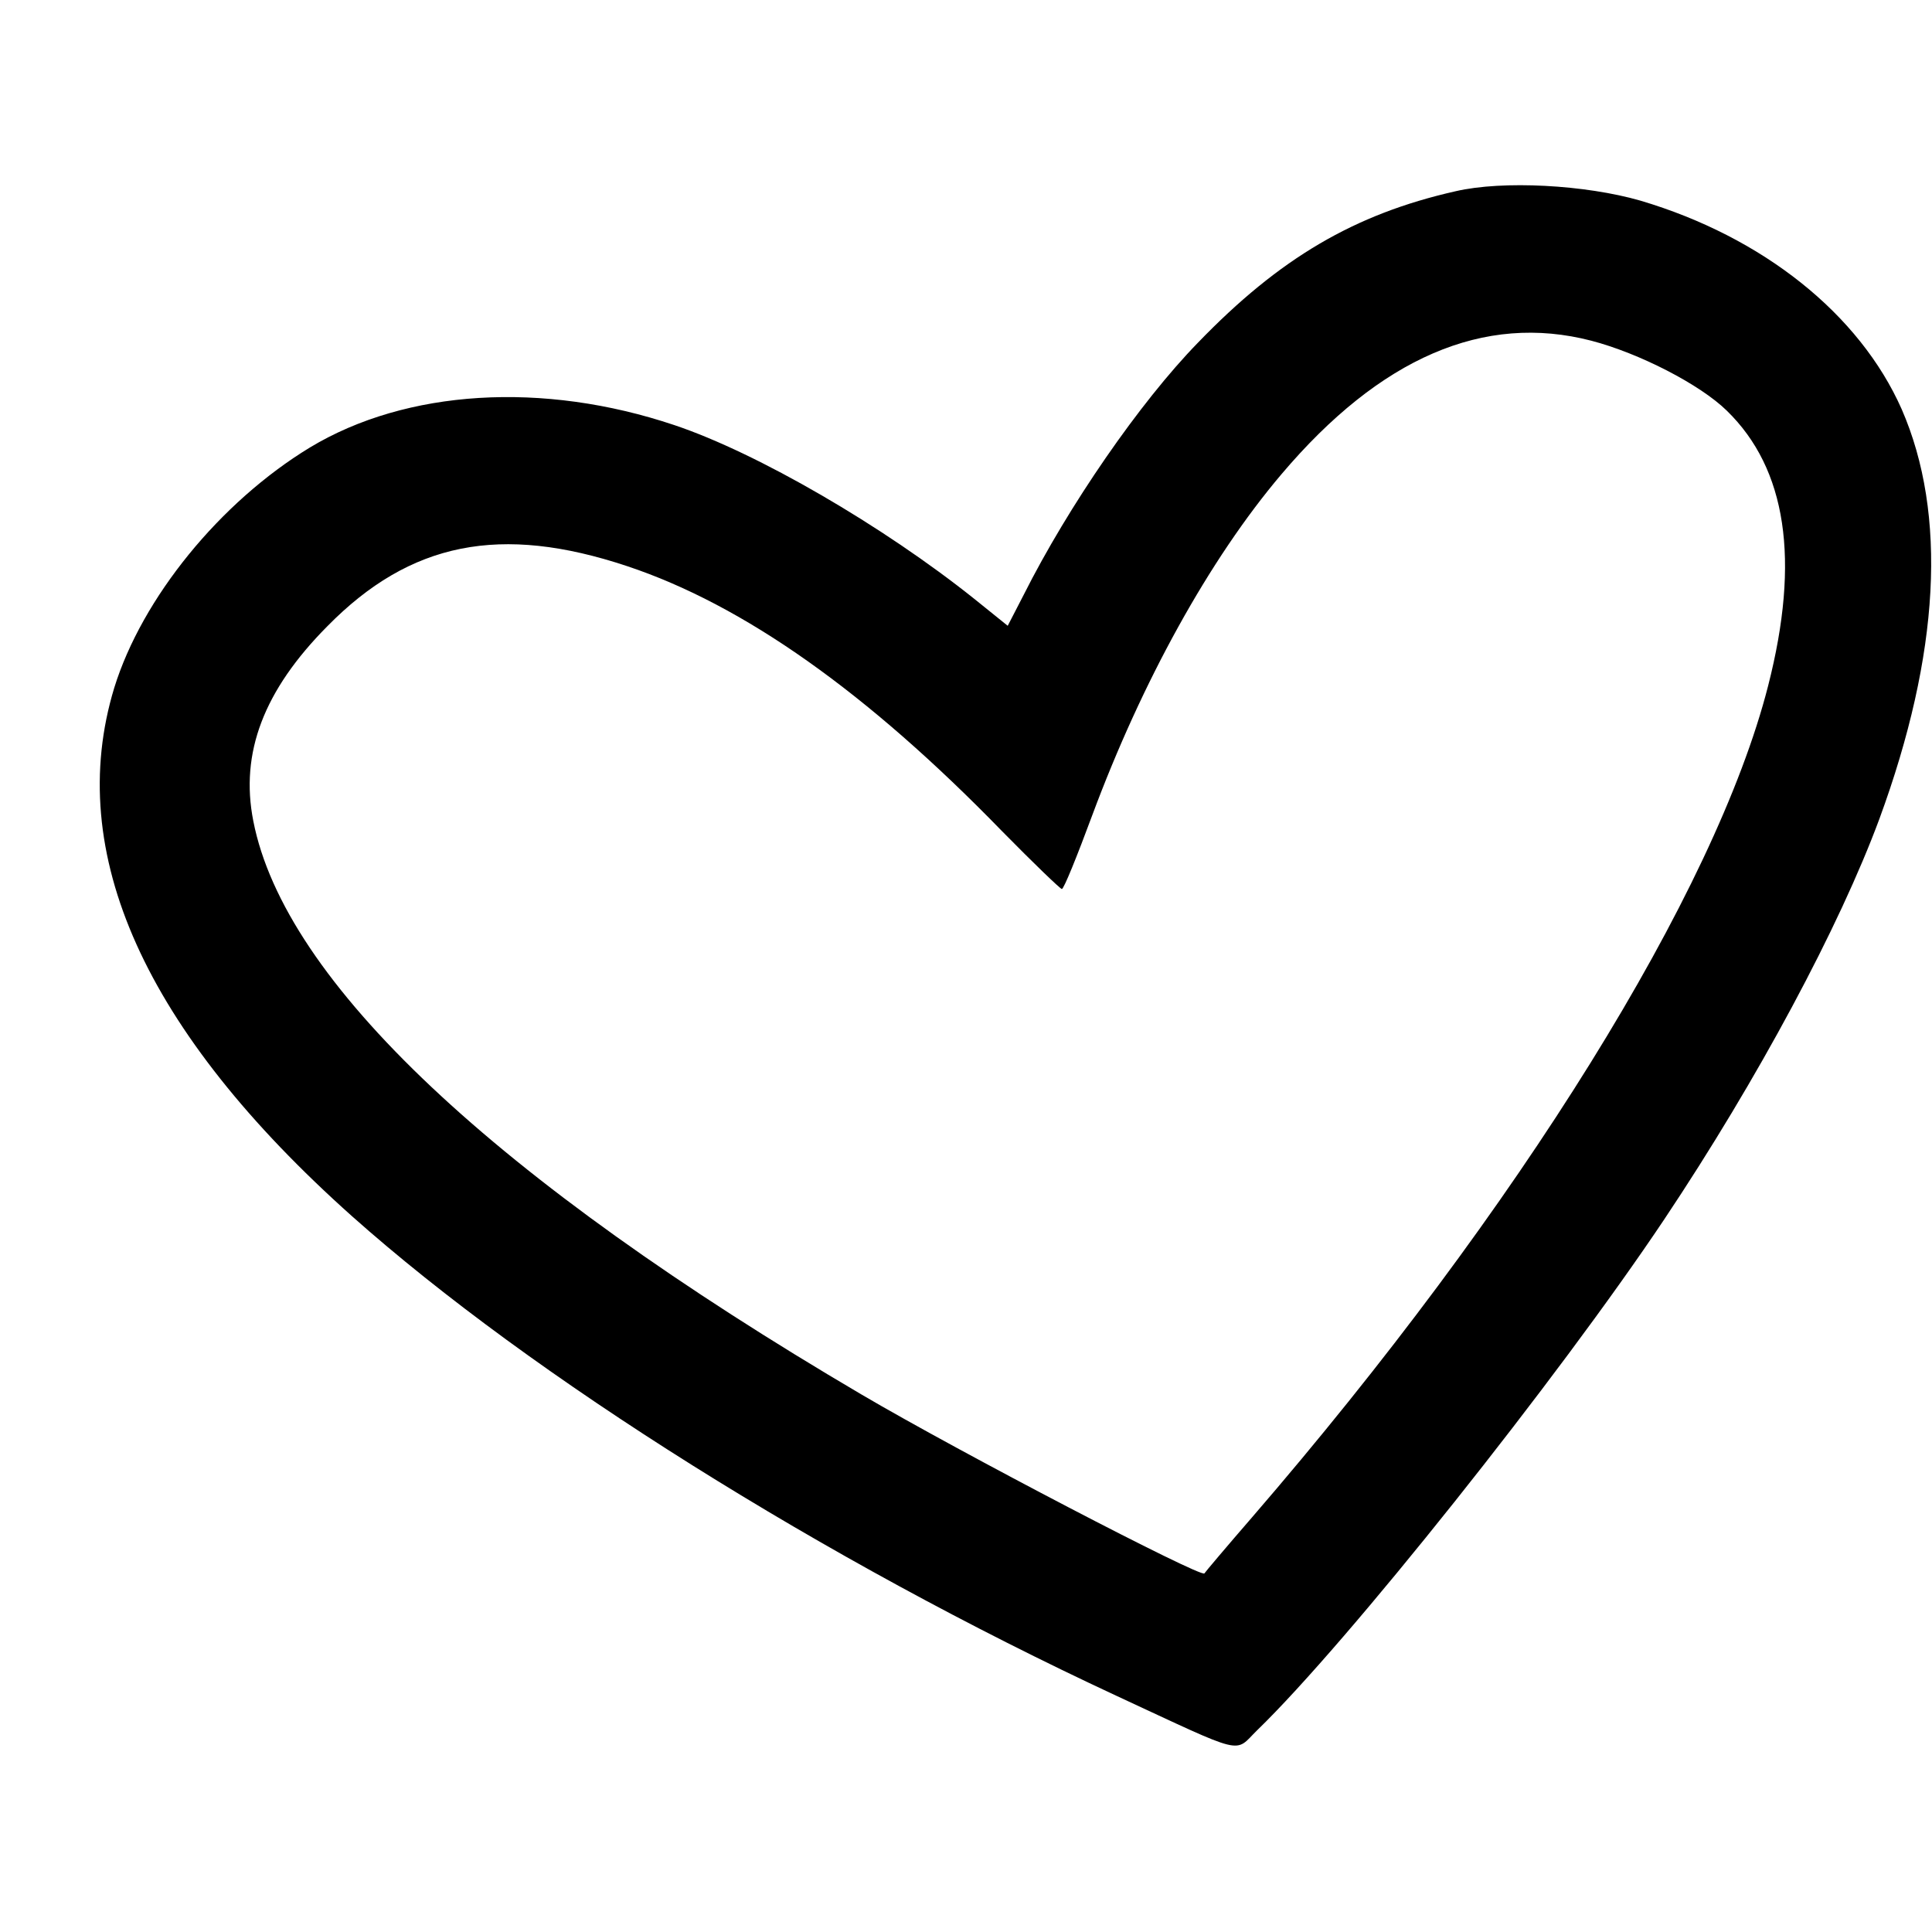
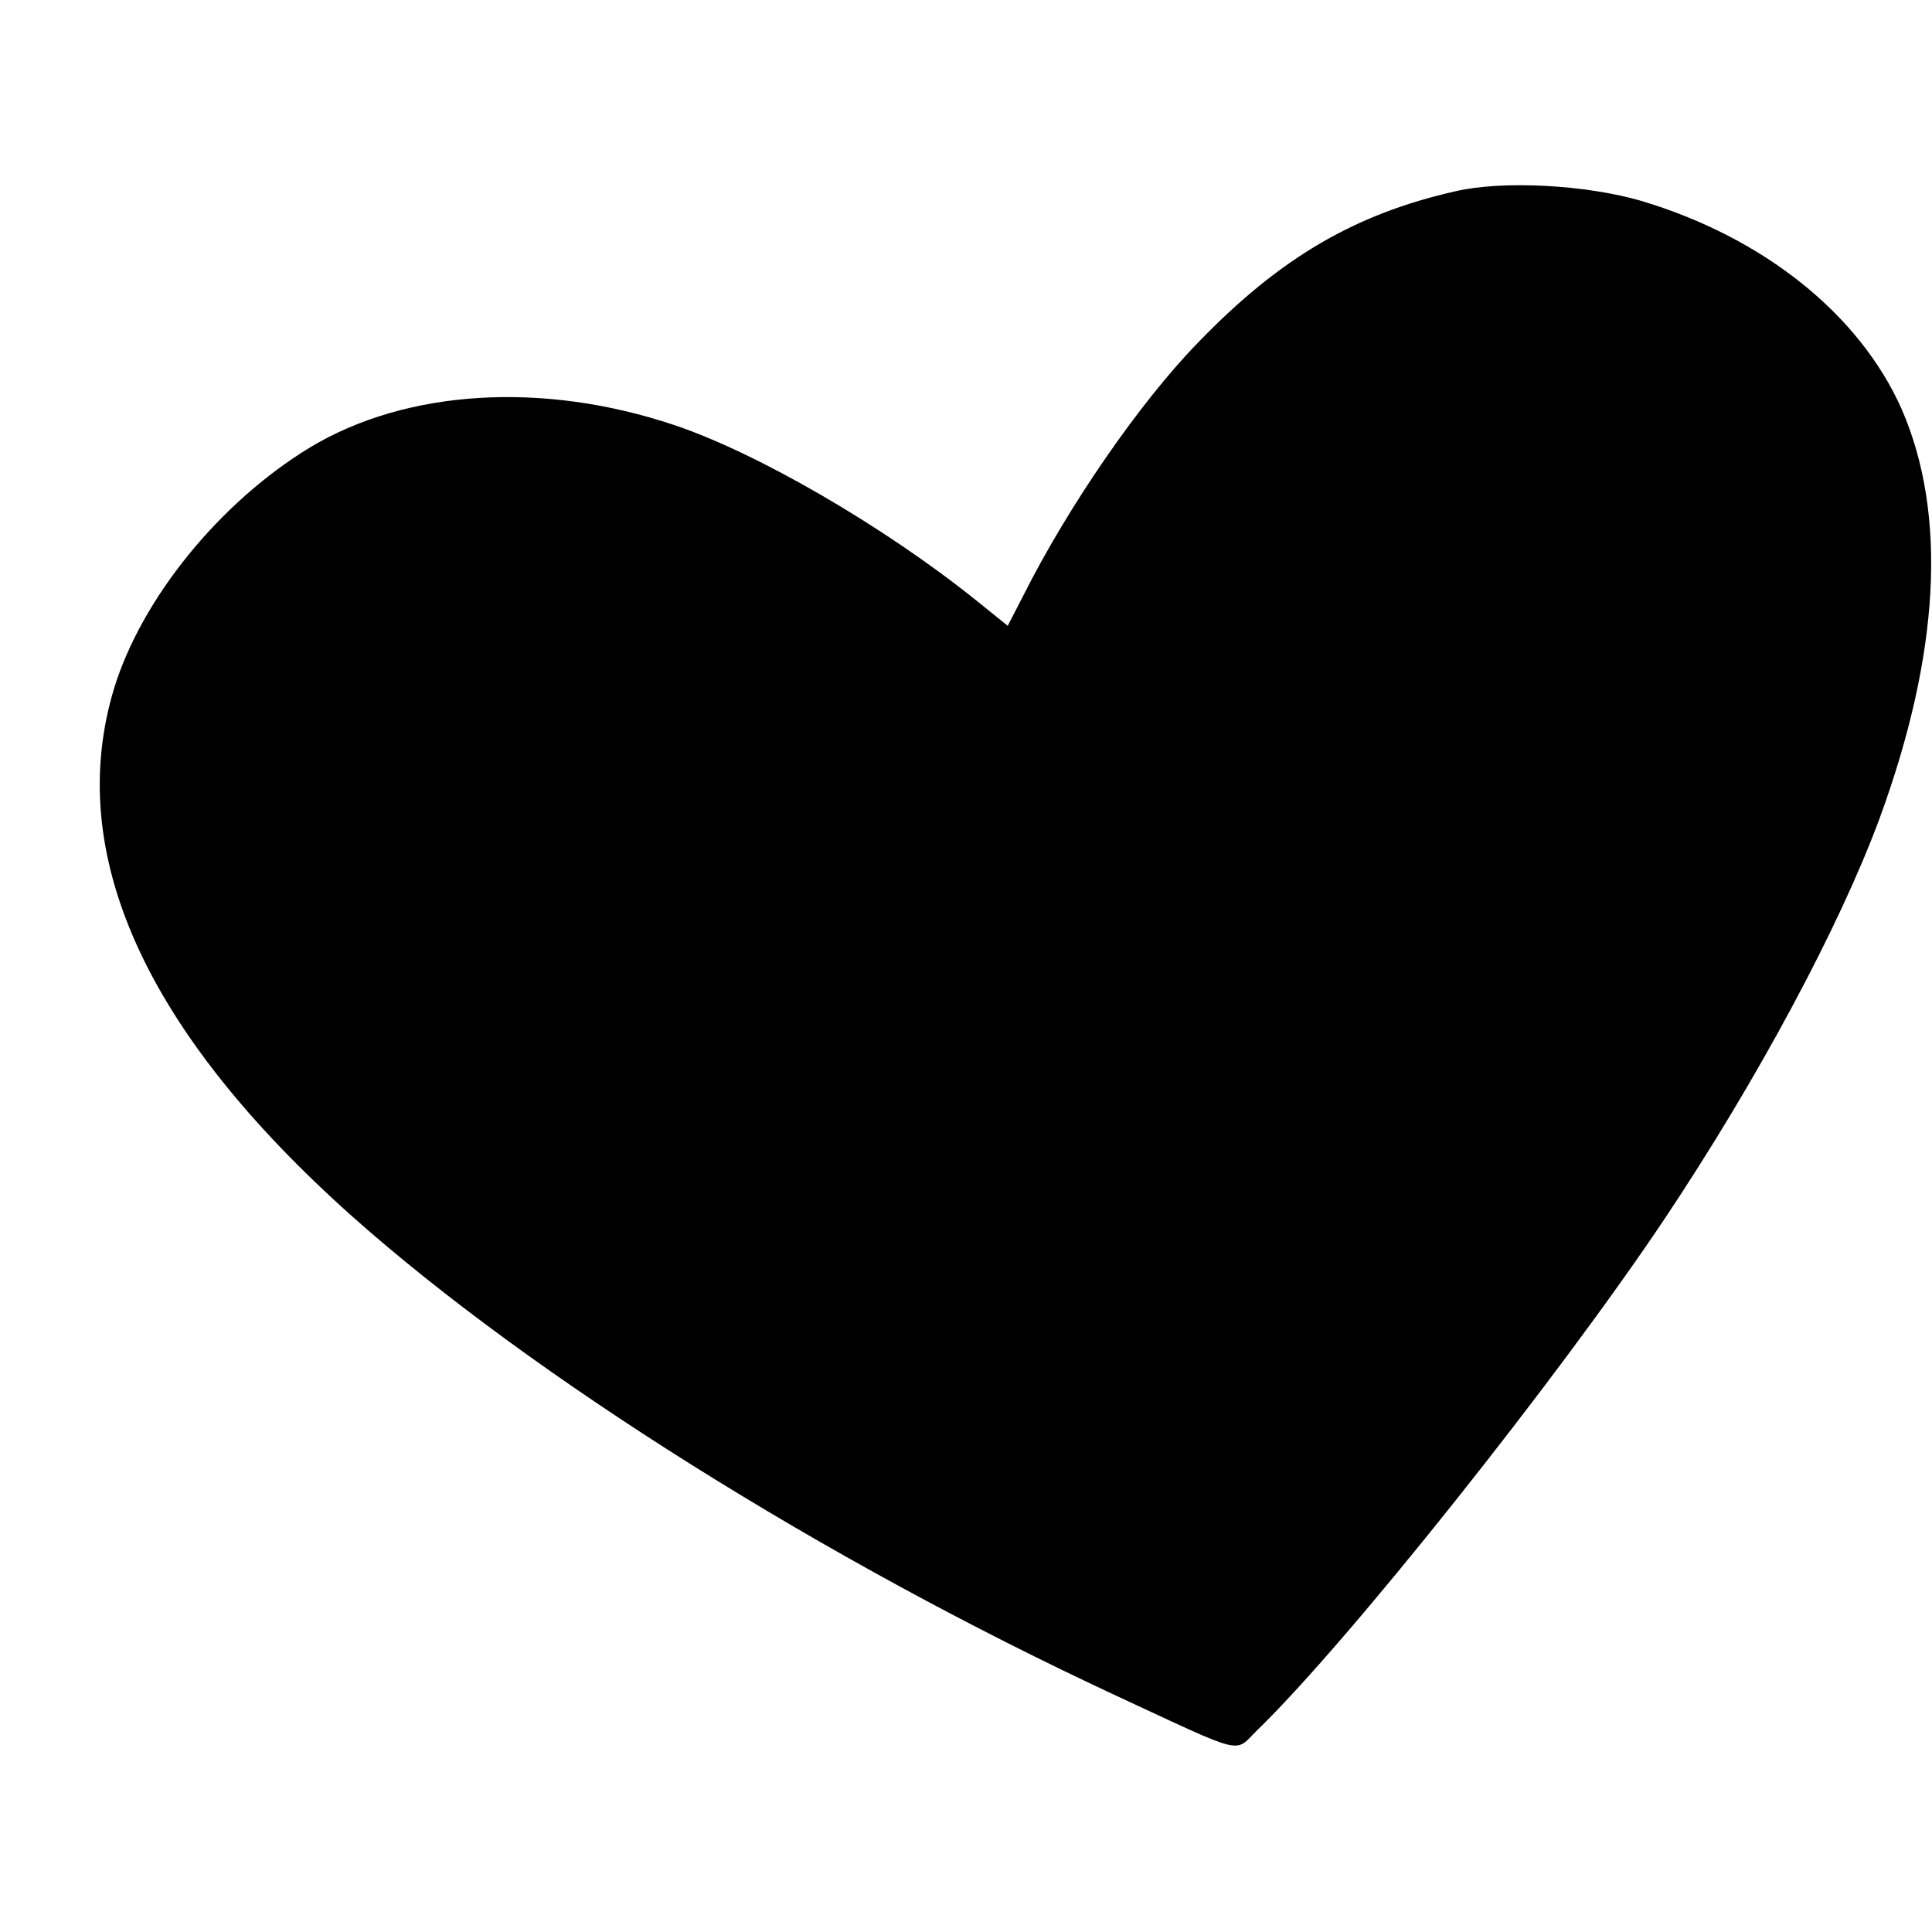
<svg xmlns="http://www.w3.org/2000/svg" version="1.0" width="389pt" height="389pt" viewBox="0 0 389 389" preserveAspectRatio="xMidYMid meet">
  <g transform="translate(0,389) scale(0.1,-0.1)" fill="#000000" stroke="none">
-     <path d="M2931 3505 c-204 -46 -355 -135 -519 -305 -117 -120 -261 -329 -351 -508 l-32 -62 -67 54 c-184 147 -437 294 -604 350 -265 89 -540 72 -734 -45 -181 -110 -338 -303 -394 -484 -101 -332 61 -691 479 -1064 363 -323 951 -692 1538 -965 265 -123 237 -116 284 -70 181 175 606 709 820 1029 189 283 353 590 433 806 122 332 137 614 45 825 -85 192 -280 347 -526 420 -111 32 -277 41 -372 19z m273 -301 c96 -25 219 -88 273 -141 120 -117 148 -300 83 -554 -106 -415 -501 -1051 -1039 -1674 -52 -60 -95 -111 -96 -113 -7 -9 -491 243 -690 360 -740 435 -1162 832 -1225 1155 -27 137 21 263 149 392 167 170 349 206 604 121 234 -78 483 -254 755 -534 63 -64 117 -116 120 -116 4 0 31 67 61 148 100 269 236 516 381 687 199 235 408 325 624 269z" />
+     <path d="M2931 3505 c-204 -46 -355 -135 -519 -305 -117 -120 -261 -329 -351 -508 l-32 -62 -67 54 c-184 147 -437 294 -604 350 -265 89 -540 72 -734 -45 -181 -110 -338 -303 -394 -484 -101 -332 61 -691 479 -1064 363 -323 951 -692 1538 -965 265 -123 237 -116 284 -70 181 175 606 709 820 1029 189 283 353 590 433 806 122 332 137 614 45 825 -85 192 -280 347 -526 420 -111 32 -277 41 -372 19z m273 -301 z" />
  </g>
</svg>